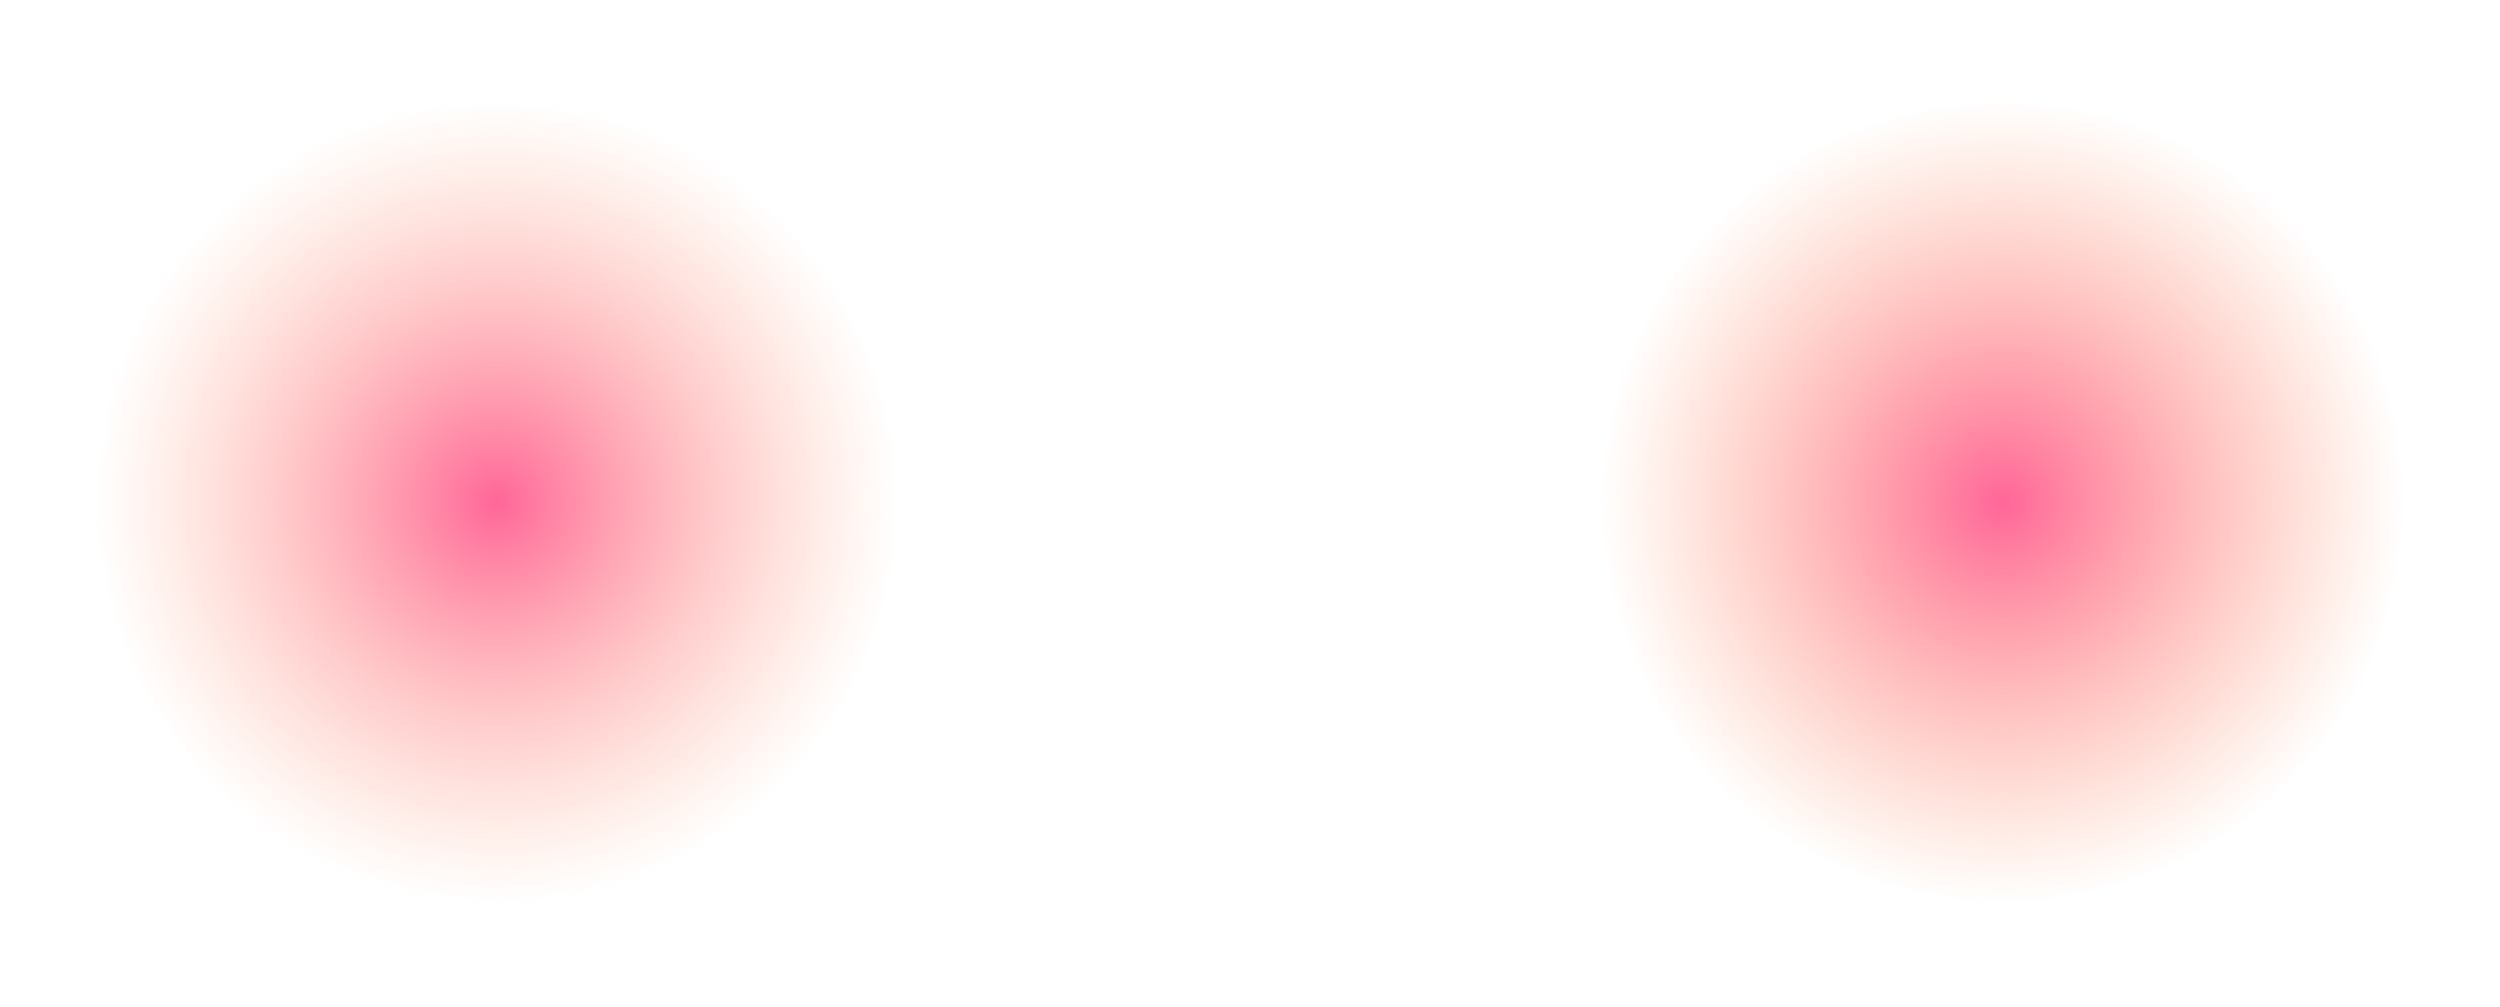
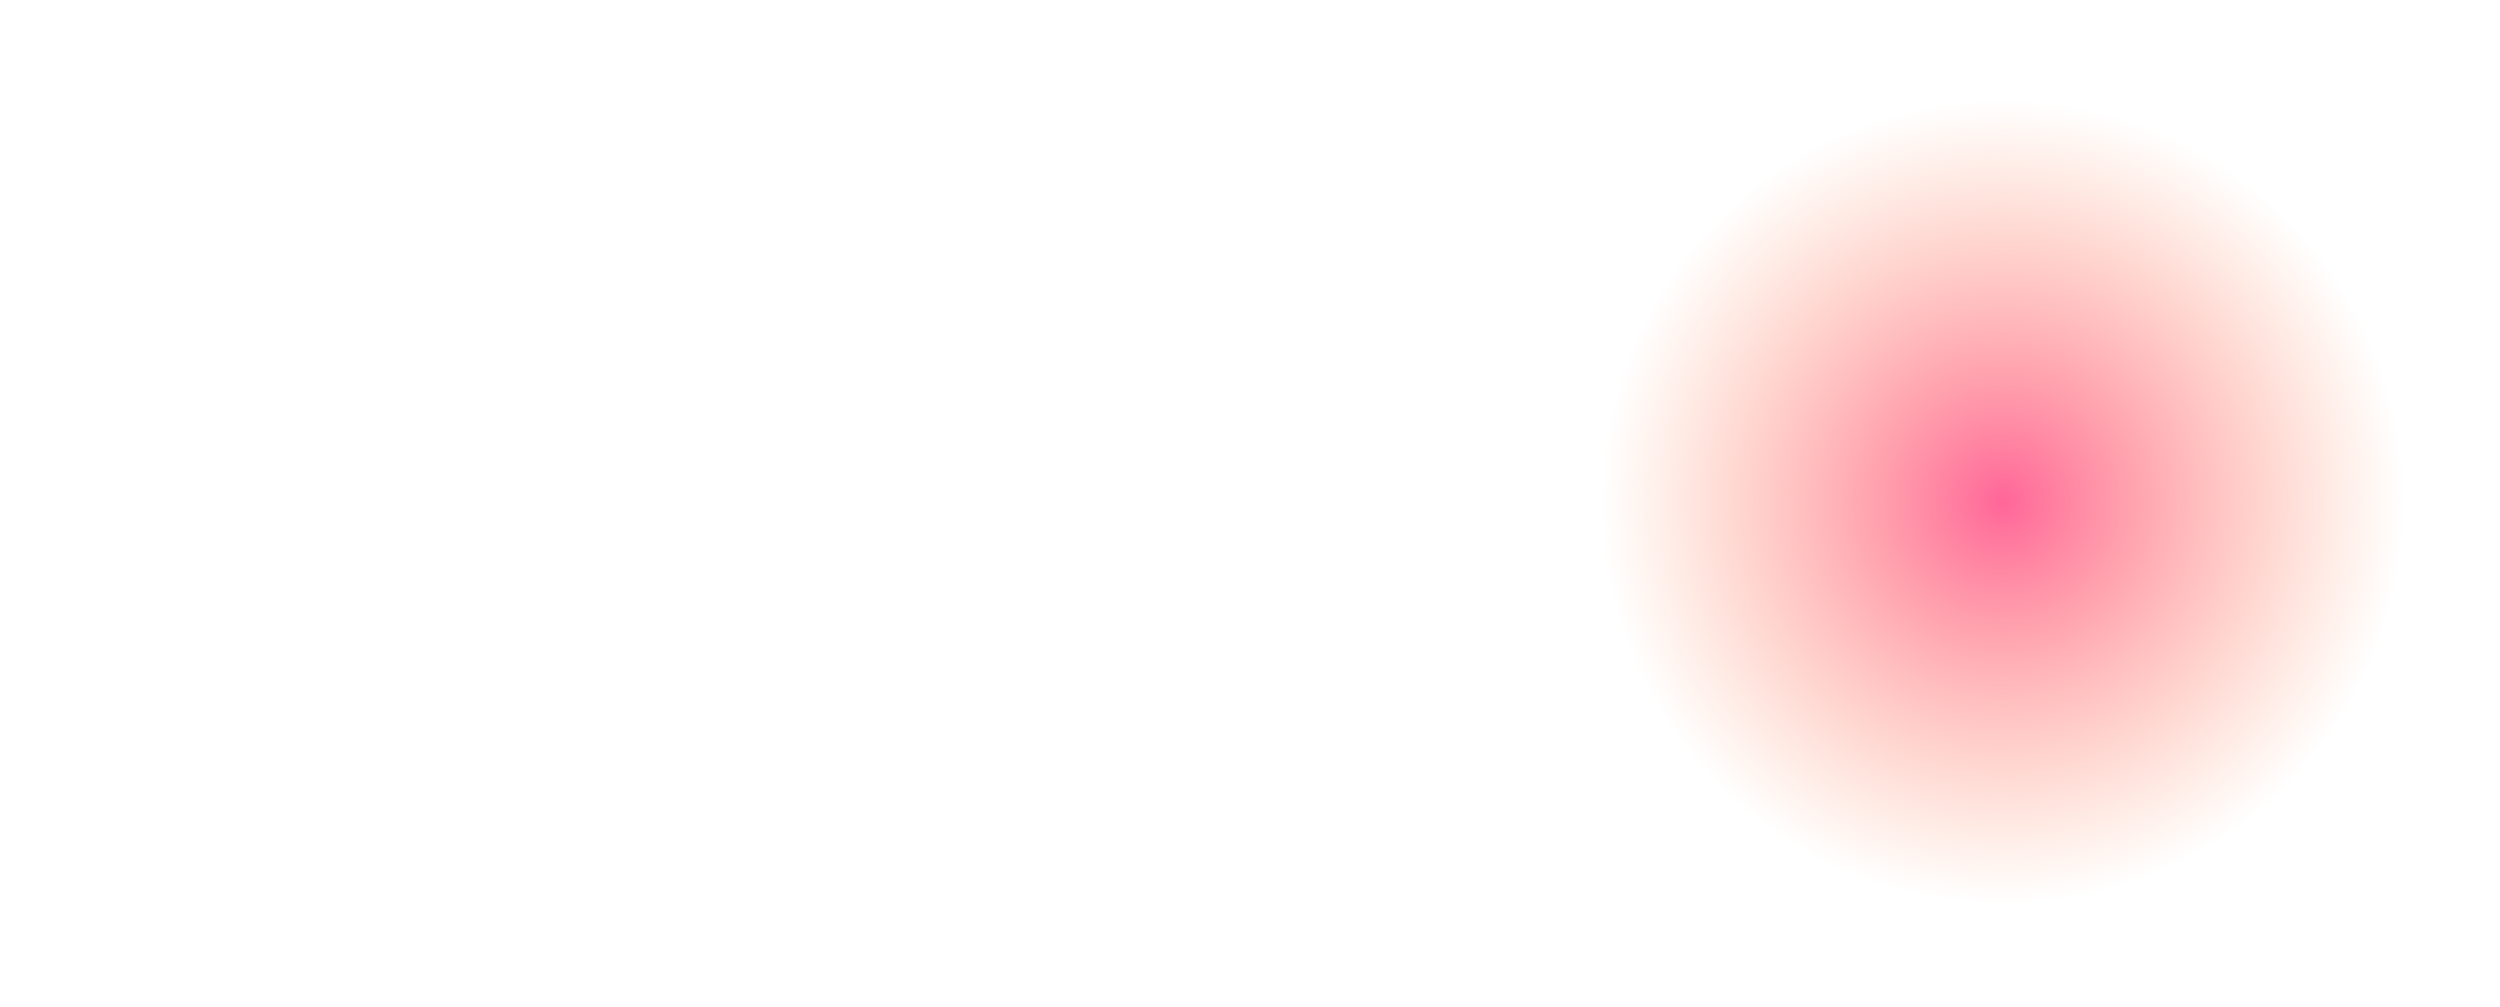
<svg xmlns="http://www.w3.org/2000/svg" height="53.55px" width="133.0px">
  <g transform="matrix(1.0, 0.0, 0.0, 1.0, 64.0, 27.55)">
    <path d="M32.3 -25.5 Q37.2 -27.55 42.55 -27.55 48.0 -27.55 52.9 -25.5 57.65 -23.5 61.3 -19.75 64.9 -16.05 66.95 -11.25 69.0 -6.3 69.0 -0.8 69.0 4.65 66.95 9.6 64.9 14.4 61.3 18.15 57.65 21.85 52.9 23.9 48.0 26.0 42.55 26.0 37.2 26.0 32.3 23.9 27.55 21.85 23.85 18.15 20.2 14.4 18.25 9.6 16.1 4.65 16.1 -0.8 16.1 -6.3 18.25 -11.25 20.2 -16.05 23.85 -19.75 27.55 -23.5 32.3 -25.5" fill="url(#gradient0)" fill-rule="evenodd" stroke="none" />
-     <path d="M-61.85 -11.25 Q-59.9 -16.05 -56.25 -19.75 -52.55 -23.5 -47.8 -25.5 -42.9 -27.55 -37.55 -27.55 -32.1 -27.55 -27.2 -25.5 -22.45 -23.5 -18.8 -19.75 -15.2 -16.05 -13.15 -11.25 -11.1 -6.3 -11.1 -0.8 -11.1 4.65 -13.15 9.6 -15.2 14.4 -18.8 18.15 -22.45 21.85 -27.2 23.9 -32.1 26.0 -37.55 26.0 -42.9 26.0 -47.8 23.9 -52.55 21.85 -56.25 18.15 -59.9 14.4 -61.85 9.6 -64.0 4.65 -64.0 -0.8 -64.0 -6.3 -61.85 -11.25" fill="url(#gradient1)" fill-rule="evenodd" stroke="none" />
  </g>
  <defs>
    <radialGradient cx="0" cy="0" gradientTransform="matrix(0.037, 0.0, 0.0, -0.037, 42.55, -0.85)" gradientUnits="userSpaceOnUse" id="gradient0" r="819.2" spreadMethod="pad">
      <stop offset="0.0" stop-color="#ff6699" />
      <stop offset="0.706" stop-color="#ff9966" stop-opacity="0.0" />
    </radialGradient>
    <radialGradient cx="0" cy="0" gradientTransform="matrix(0.037, 0.0, 0.0, -0.037, -37.55, -0.85)" gradientUnits="userSpaceOnUse" id="gradient1" r="819.2" spreadMethod="pad">
      <stop offset="0.0" stop-color="#ff6699" />
      <stop offset="0.706" stop-color="#ffae85" stop-opacity="0.0" />
    </radialGradient>
  </defs>
</svg>